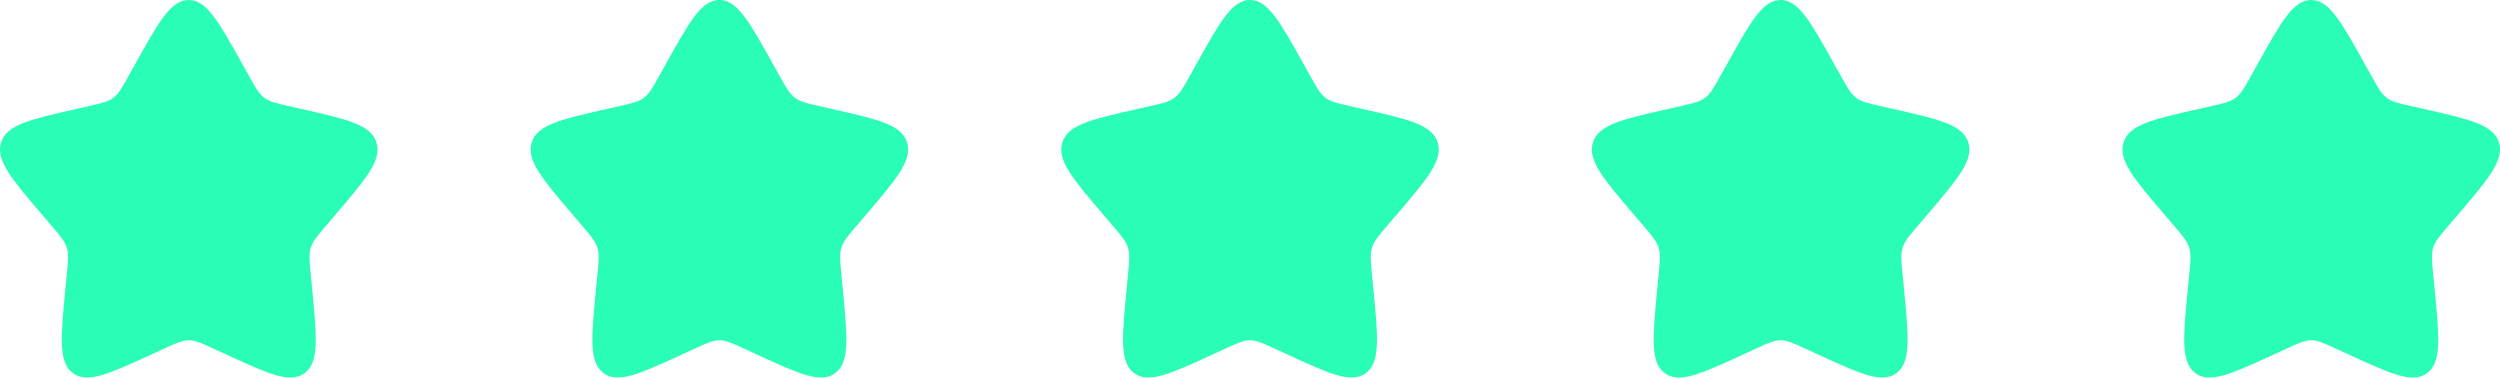
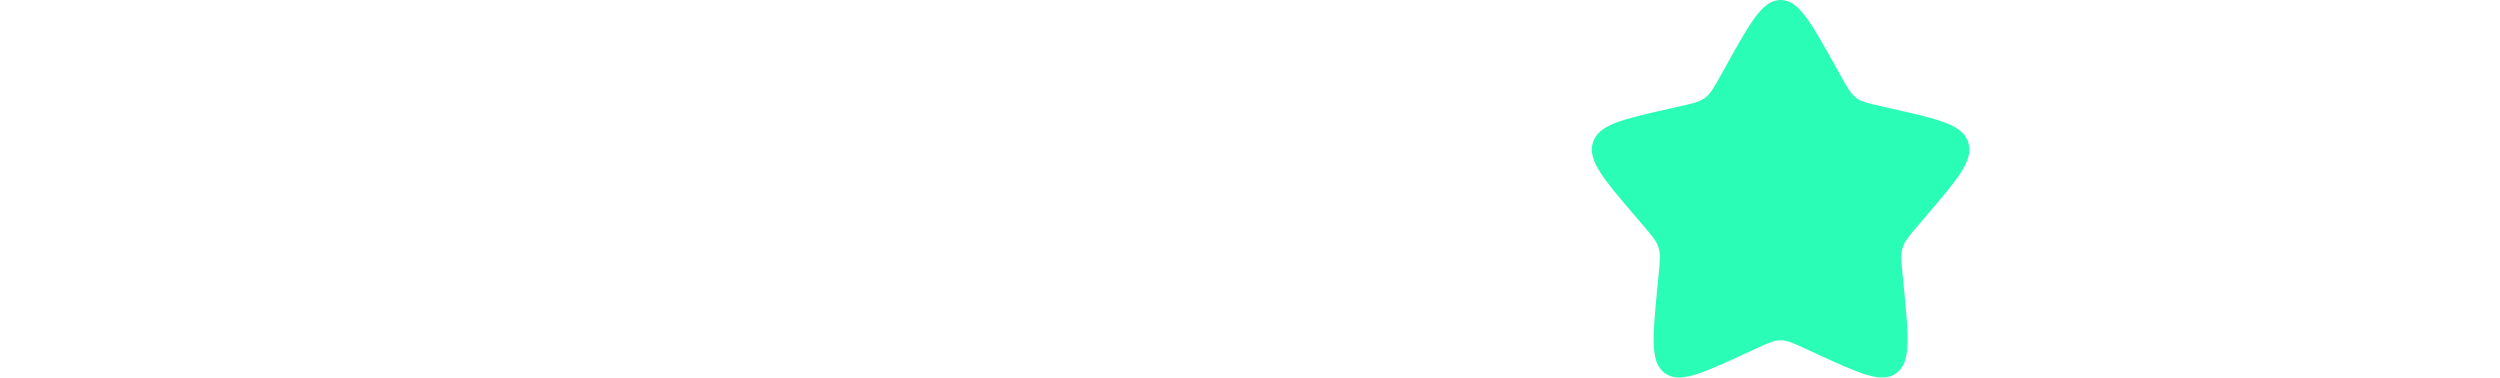
<svg xmlns="http://www.w3.org/2000/svg" width="245" height="37" viewBox="0 0 245 37" fill="none">
-   <path d="M13.233 6.306C15.577 2.102 16.748 0 18.5 0C20.252 0 21.423 2.102 23.767 6.305L24.373 7.393C25.039 8.588 25.372 9.185 25.891 9.579C26.41 9.973 27.056 10.119 28.35 10.412L29.527 10.678C34.077 11.708 36.352 12.223 36.894 13.963C37.435 15.704 35.884 17.518 32.782 21.145L31.979 22.084C31.098 23.115 30.657 23.63 30.459 24.268C30.26 24.905 30.327 25.593 30.46 26.968L30.582 28.221C31.051 33.061 31.285 35.481 29.868 36.556C28.451 37.632 26.321 36.651 22.06 34.69L20.958 34.182C19.747 33.625 19.142 33.346 18.5 33.346C17.858 33.346 17.253 33.625 16.042 34.182L14.94 34.69C10.679 36.651 8.549 37.632 7.132 36.556C5.715 35.481 5.949 33.061 6.418 28.221L6.54 26.968C6.673 25.593 6.74 24.905 6.541 24.268C6.343 23.63 5.902 23.115 5.021 22.084L4.218 21.145C1.116 17.518 -0.435 15.704 0.106 13.963C0.648 12.223 2.923 11.708 7.473 10.678L8.65 10.412C9.943 10.119 10.59 9.973 11.109 9.579C11.628 9.185 11.961 8.588 12.627 7.393L13.233 6.306Z" fill="#2AFDB5" />
-   <path d="M65.233 6.306C67.577 2.102 68.748 0 70.5 0C72.252 0 73.423 2.102 75.767 6.305L76.373 7.393C77.039 8.588 77.372 9.185 77.891 9.579C78.41 9.973 79.056 10.119 80.35 10.412L81.527 10.678C86.077 11.708 88.353 12.223 88.894 13.963C89.435 15.704 87.884 17.518 84.782 21.145L83.979 22.084C83.098 23.115 82.657 23.63 82.459 24.268C82.26 24.905 82.327 25.593 82.46 26.968L82.582 28.221C83.051 33.061 83.285 35.481 81.868 36.556C80.451 37.632 78.321 36.651 74.06 34.69L72.958 34.182C71.747 33.625 71.142 33.346 70.5 33.346C69.858 33.346 69.253 33.625 68.042 34.182L66.94 34.69C62.679 36.651 60.549 37.632 59.132 36.556C57.715 35.481 57.949 33.061 58.418 28.221L58.54 26.968C58.673 25.593 58.74 24.905 58.541 24.268C58.343 23.63 57.902 23.115 57.021 22.084L56.218 21.145C53.116 17.518 51.565 15.704 52.106 13.963C52.648 12.223 54.923 11.708 59.473 10.678L60.65 10.412C61.944 10.119 62.59 9.973 63.109 9.579C63.628 9.185 63.961 8.588 64.627 7.393L65.233 6.306Z" fill="#2AFDB5" />
-   <path d="M117.233 6.306C119.577 2.102 120.748 0 122.5 0C124.252 0 125.423 2.102 127.767 6.305L128.373 7.393C129.039 8.588 129.372 9.185 129.891 9.579C130.41 9.973 131.057 10.119 132.35 10.412L133.527 10.678C138.077 11.708 140.352 12.223 140.894 13.963C141.435 15.704 139.884 17.518 136.782 21.145L135.979 22.084C135.098 23.115 134.657 23.63 134.459 24.268C134.26 24.905 134.327 25.593 134.46 26.968L134.582 28.221C135.051 33.061 135.285 35.481 133.868 36.556C132.451 37.632 130.321 36.651 126.06 34.69L124.958 34.182C123.747 33.625 123.142 33.346 122.5 33.346C121.858 33.346 121.253 33.625 120.042 34.182L118.94 34.69C114.679 36.651 112.549 37.632 111.132 36.556C109.715 35.481 109.949 33.061 110.418 28.221L110.54 26.968C110.673 25.593 110.74 24.905 110.541 24.268C110.343 23.63 109.902 23.115 109.021 22.084L108.218 21.145C105.116 17.518 103.565 15.704 104.106 13.963C104.648 12.223 106.923 11.708 111.473 10.678L112.65 10.412C113.943 10.119 114.59 9.973 115.109 9.579C115.628 9.185 115.961 8.588 116.627 7.393L117.233 6.306Z" fill="#2AFDB5" />
  <path d="M169.233 6.306C171.577 2.102 172.748 0 174.5 0C176.252 0 177.423 2.102 179.767 6.305L180.373 7.393C181.039 8.588 181.372 9.185 181.891 9.579C182.41 9.973 183.057 10.119 184.35 10.412L185.527 10.678C190.077 11.708 192.352 12.223 192.894 13.963C193.435 15.704 191.884 17.518 188.782 21.145L187.979 22.084C187.098 23.115 186.657 23.63 186.459 24.268C186.26 24.905 186.327 25.593 186.46 26.968L186.582 28.221C187.051 33.061 187.285 35.481 185.868 36.556C184.451 37.632 182.321 36.651 178.06 34.69L176.958 34.182C175.747 33.625 175.142 33.346 174.5 33.346C173.858 33.346 173.253 33.625 172.042 34.182L170.94 34.69C166.679 36.651 164.549 37.632 163.132 36.556C161.715 35.481 161.949 33.061 162.418 28.221L162.54 26.968C162.673 25.593 162.74 24.905 162.541 24.268C162.343 23.63 161.902 23.115 161.021 22.084L160.218 21.145C157.116 17.518 155.565 15.704 156.106 13.963C156.648 12.223 158.923 11.708 163.473 10.678L164.65 10.412C165.943 10.119 166.59 9.973 167.109 9.579C167.628 9.185 167.961 8.588 168.627 7.393L169.233 6.306Z" fill="#2AFDB5" />
-   <path d="M221.233 6.306C223.577 2.102 224.748 0 226.5 0C228.252 0 229.423 2.102 231.767 6.305L232.373 7.393C233.039 8.588 233.372 9.185 233.891 9.579C234.41 9.973 235.057 10.119 236.35 10.412L237.527 10.678C242.077 11.708 244.352 12.223 244.894 13.963C245.435 15.704 243.884 17.518 240.782 21.145L239.979 22.084C239.098 23.115 238.657 23.63 238.459 24.268C238.26 24.905 238.327 25.593 238.46 26.968L238.582 28.221C239.051 33.061 239.285 35.481 237.868 36.556C236.451 37.632 234.321 36.651 230.06 34.69L228.958 34.182C227.747 33.625 227.142 33.346 226.5 33.346C225.858 33.346 225.253 33.625 224.042 34.182L222.94 34.69C218.679 36.651 216.549 37.632 215.132 36.556C213.715 35.481 213.949 33.061 214.418 28.221L214.54 26.968C214.673 25.593 214.74 24.905 214.541 24.268C214.343 23.63 213.902 23.115 213.021 22.084L212.218 21.145C209.116 17.518 207.565 15.704 208.106 13.963C208.648 12.223 210.923 11.708 215.473 10.678L216.65 10.412C217.943 10.119 218.59 9.973 219.109 9.579C219.628 9.185 219.961 8.588 220.627 7.393L221.233 6.306Z" fill="#2AFDB5" />
</svg>